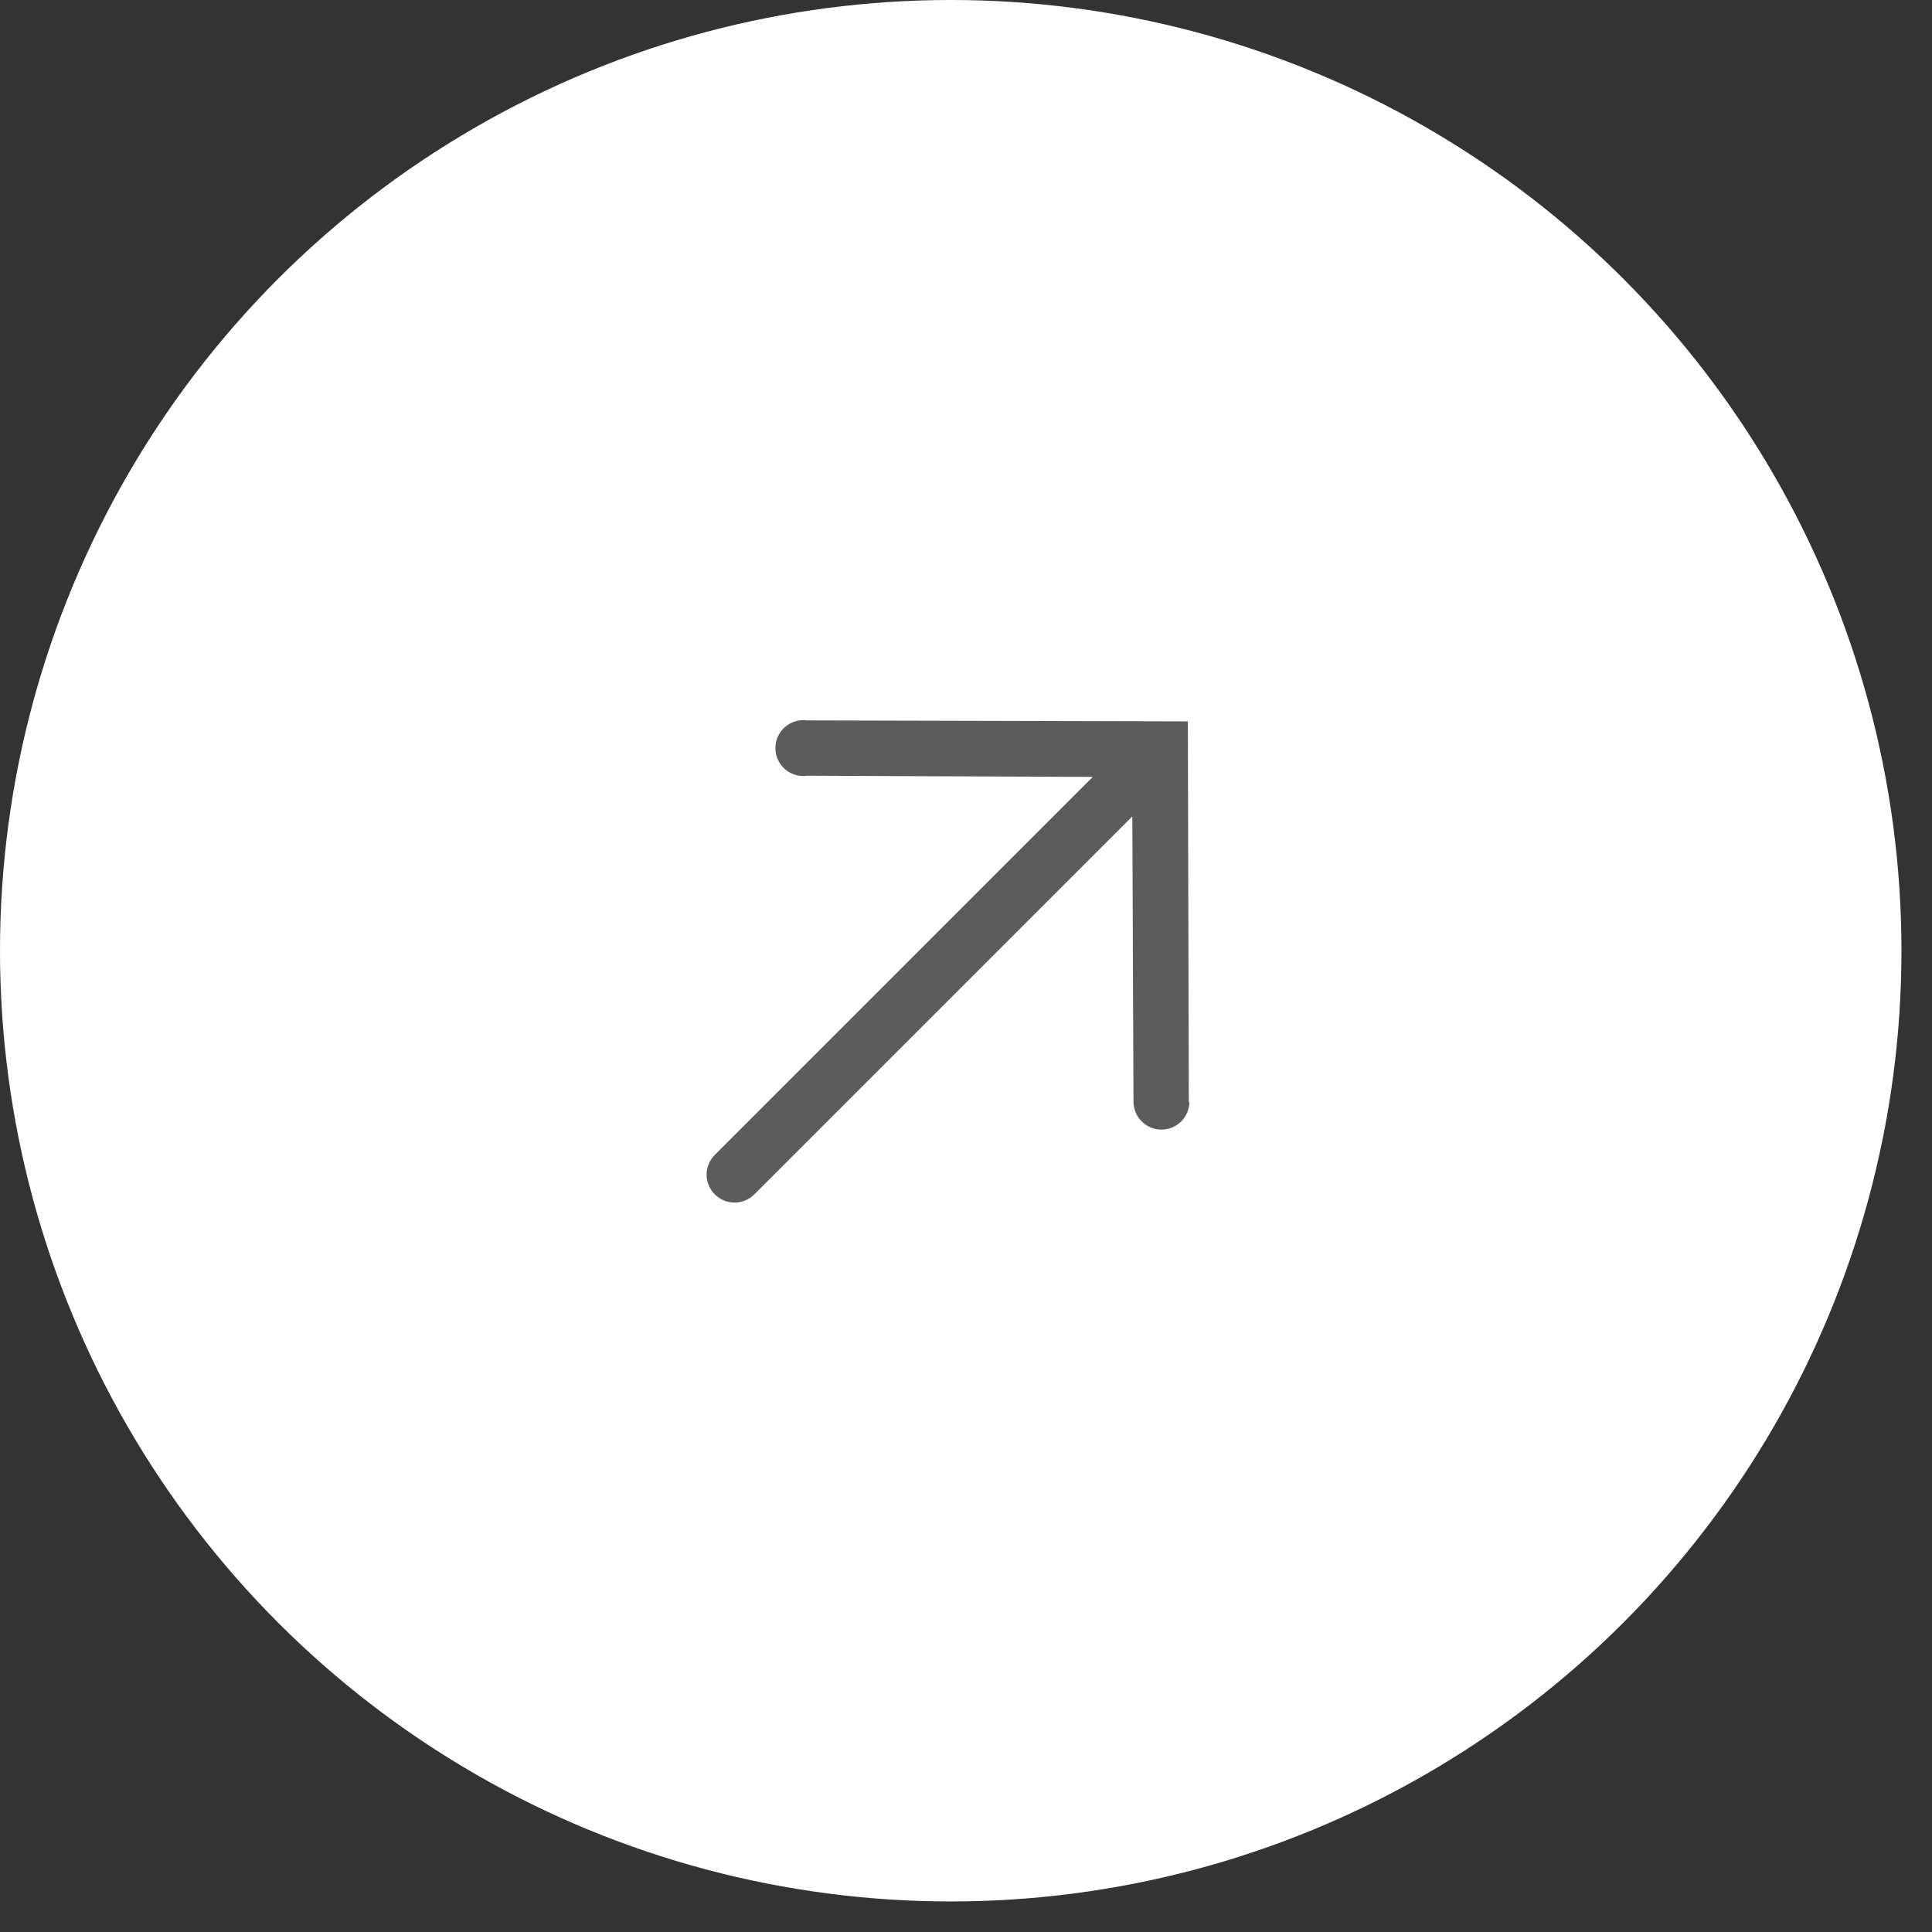
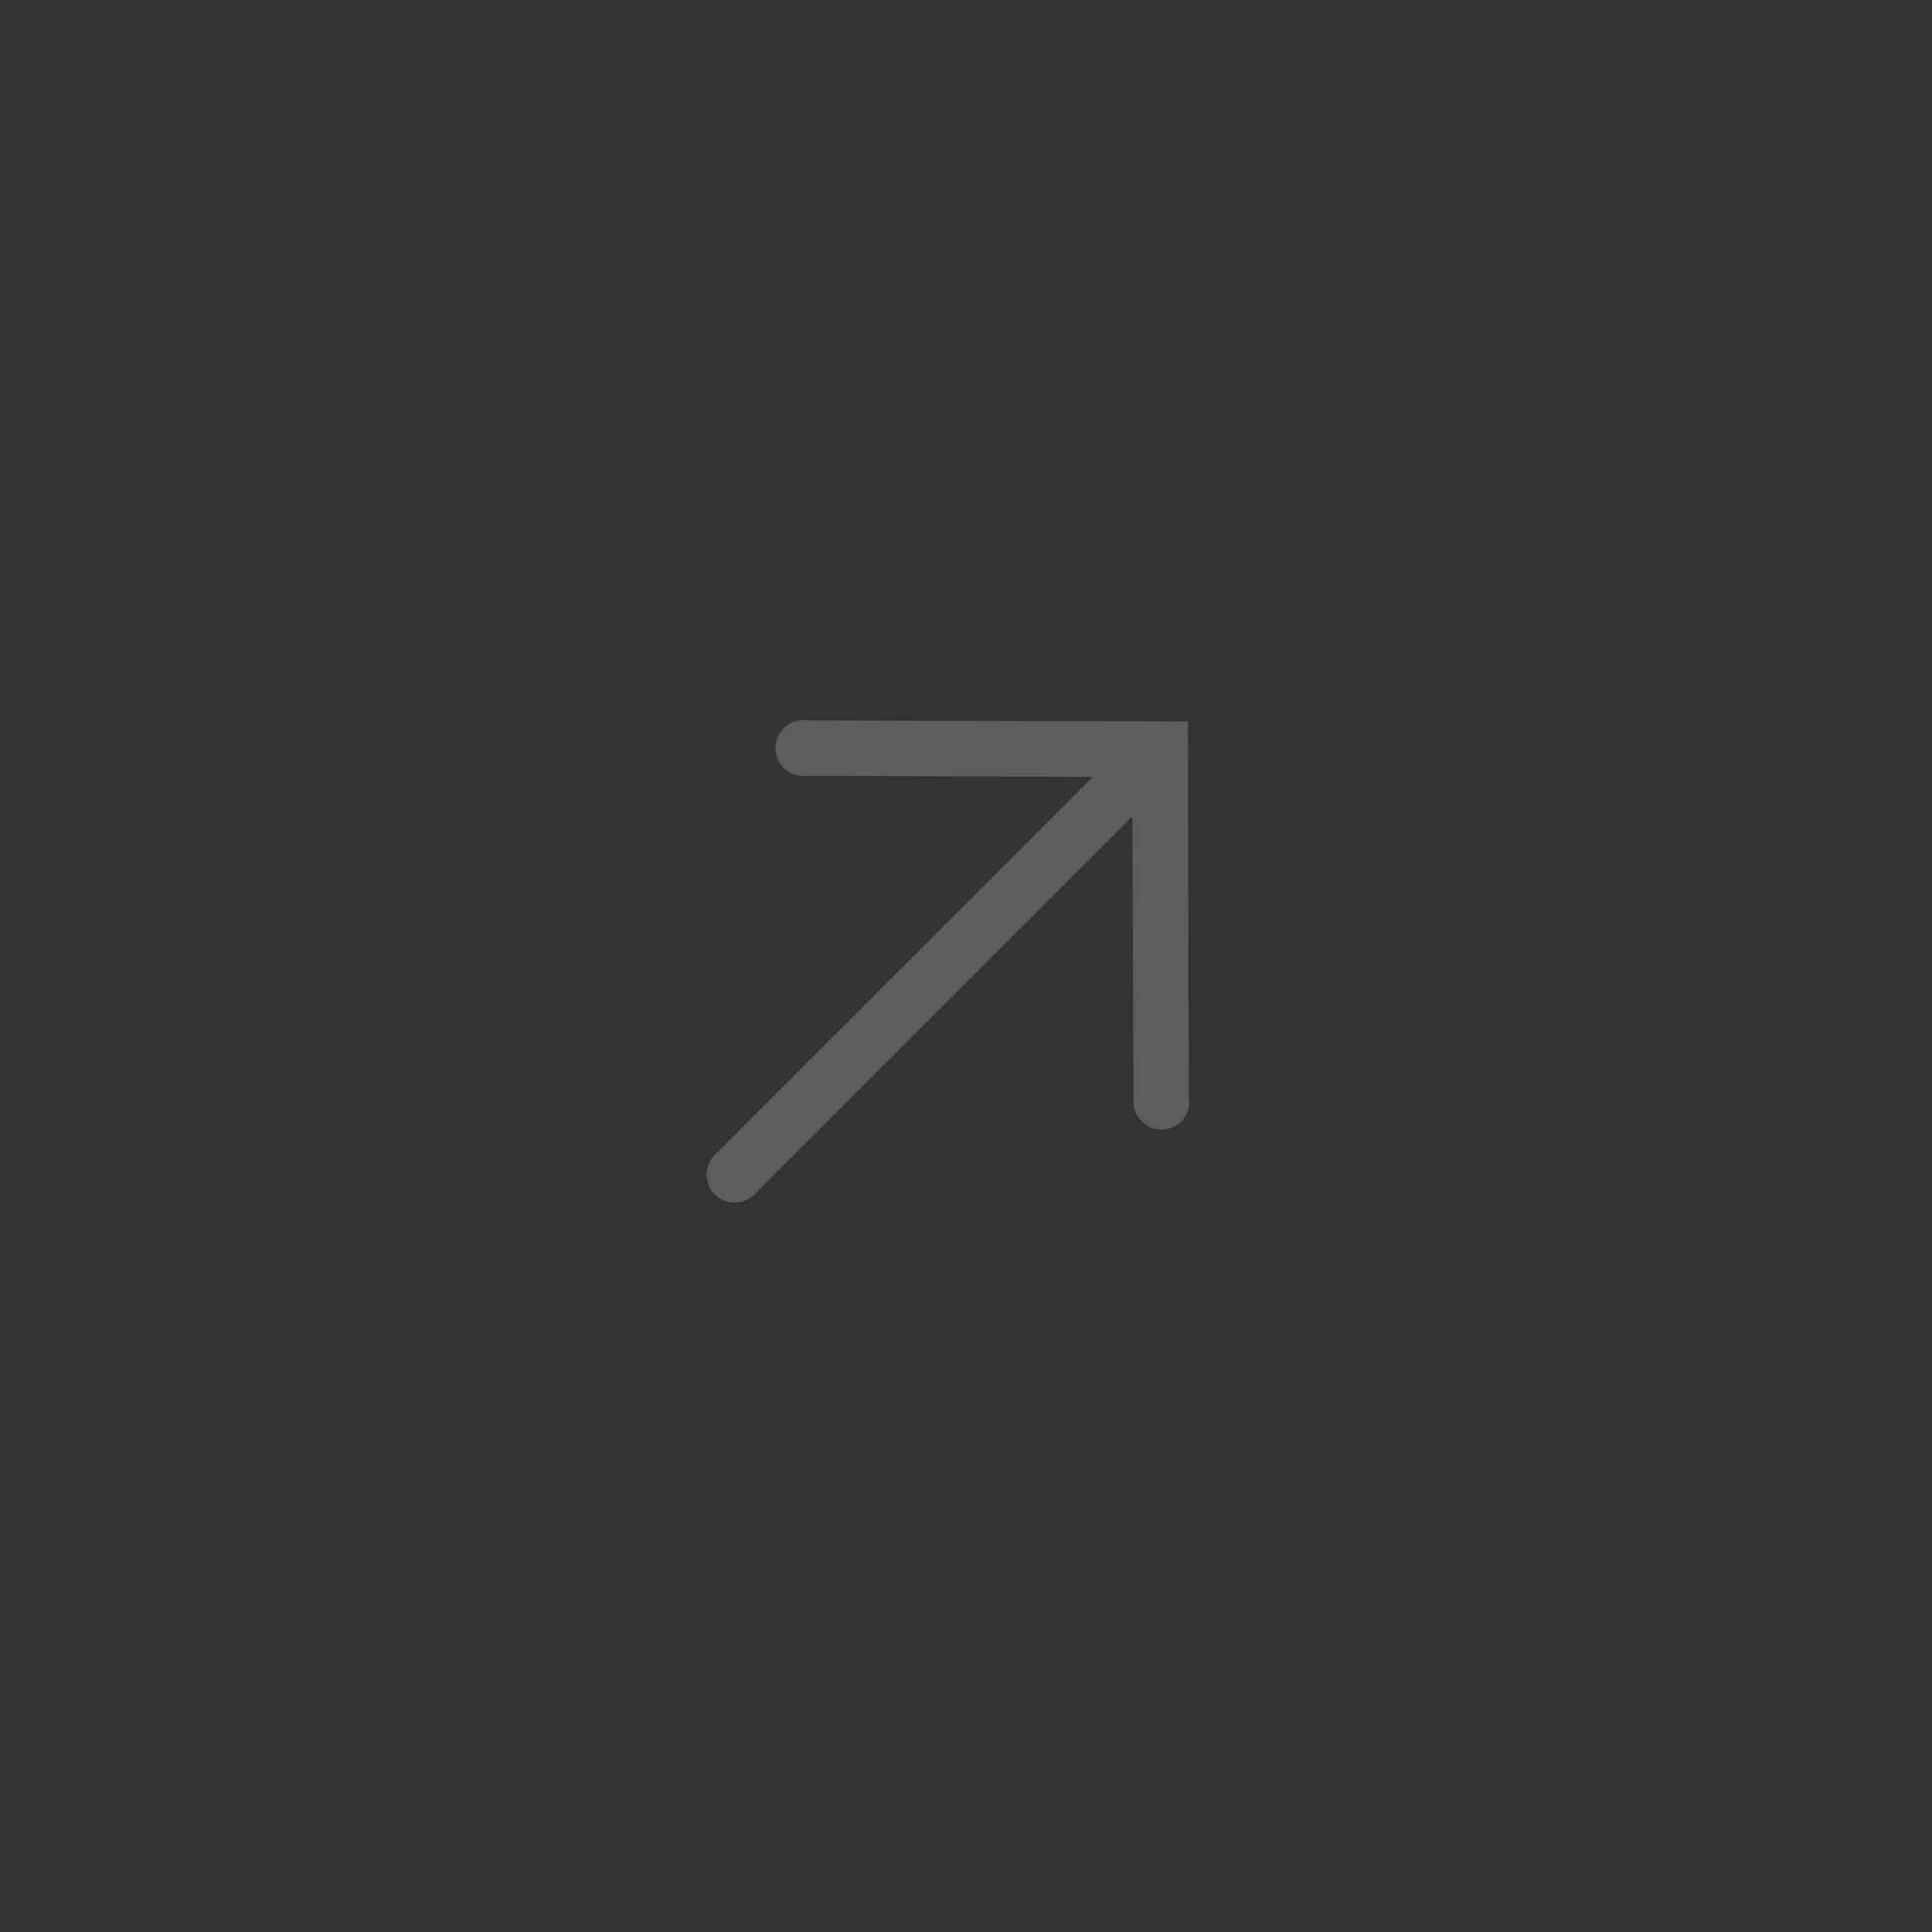
<svg xmlns="http://www.w3.org/2000/svg" width="42" height="42" viewBox="0 0 42 42" fill="none">
  <rect x="0" y="0" width="42" height="42" fill="#333333" stroke="none" />
-   <circle cx="20.668" cy="20.668" r="20.668" fill="white" />
  <path d="M25.844 23.96L25.823 15.682L17.545 15.661C17.459 15.649 17.371 15.656 17.288 15.681C17.205 15.707 17.128 15.749 17.063 15.807C16.997 15.864 16.945 15.935 16.909 16.015C16.874 16.094 16.856 16.18 16.856 16.267C16.857 16.354 16.876 16.44 16.913 16.519C16.95 16.598 17.003 16.668 17.069 16.725C17.135 16.781 17.213 16.823 17.296 16.847C17.38 16.871 17.468 16.877 17.554 16.864L23.756 16.889L15.539 25.106C15.425 25.22 15.361 25.375 15.361 25.536C15.361 25.697 15.425 25.852 15.539 25.965C15.653 26.079 15.808 26.143 15.969 26.143C16.13 26.143 16.285 26.079 16.398 25.965L24.616 17.748L24.641 23.951C24.642 24.112 24.706 24.267 24.821 24.38C24.935 24.494 25.09 24.557 25.251 24.557C25.413 24.556 25.567 24.491 25.68 24.377C25.794 24.263 25.858 24.108 25.857 23.947L25.844 23.96Z" fill="#5C5C5C" />
</svg>